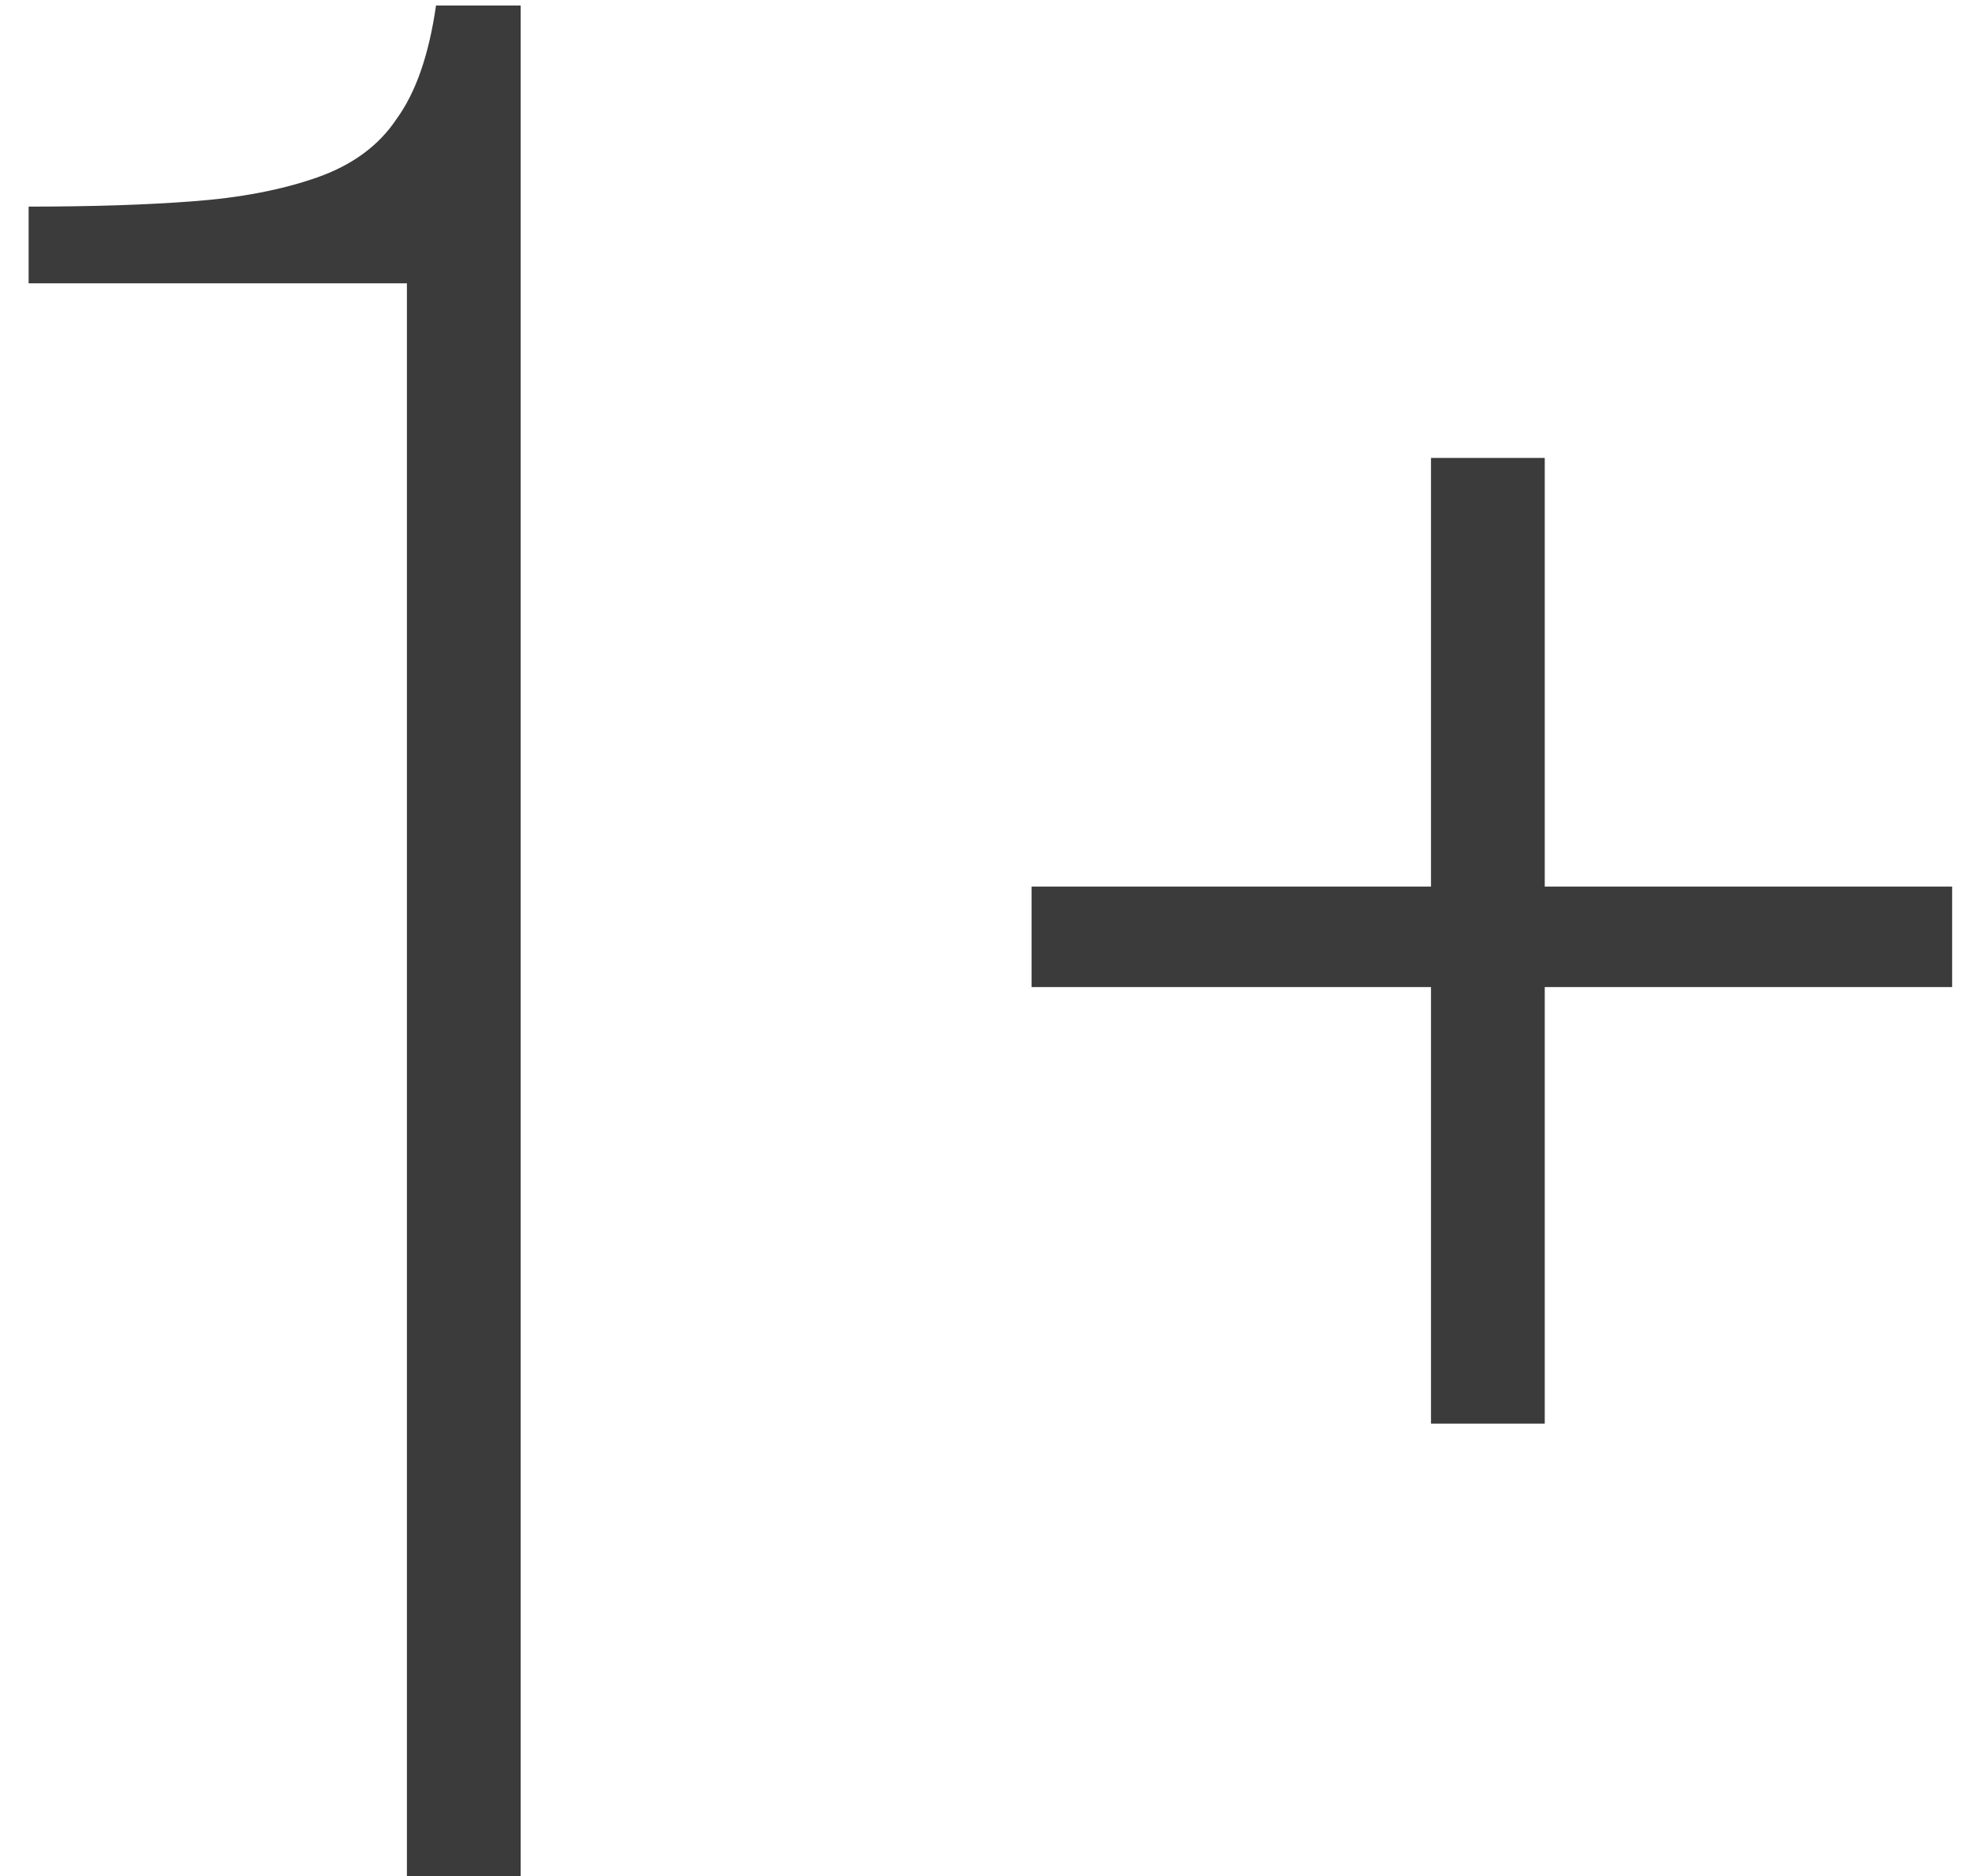
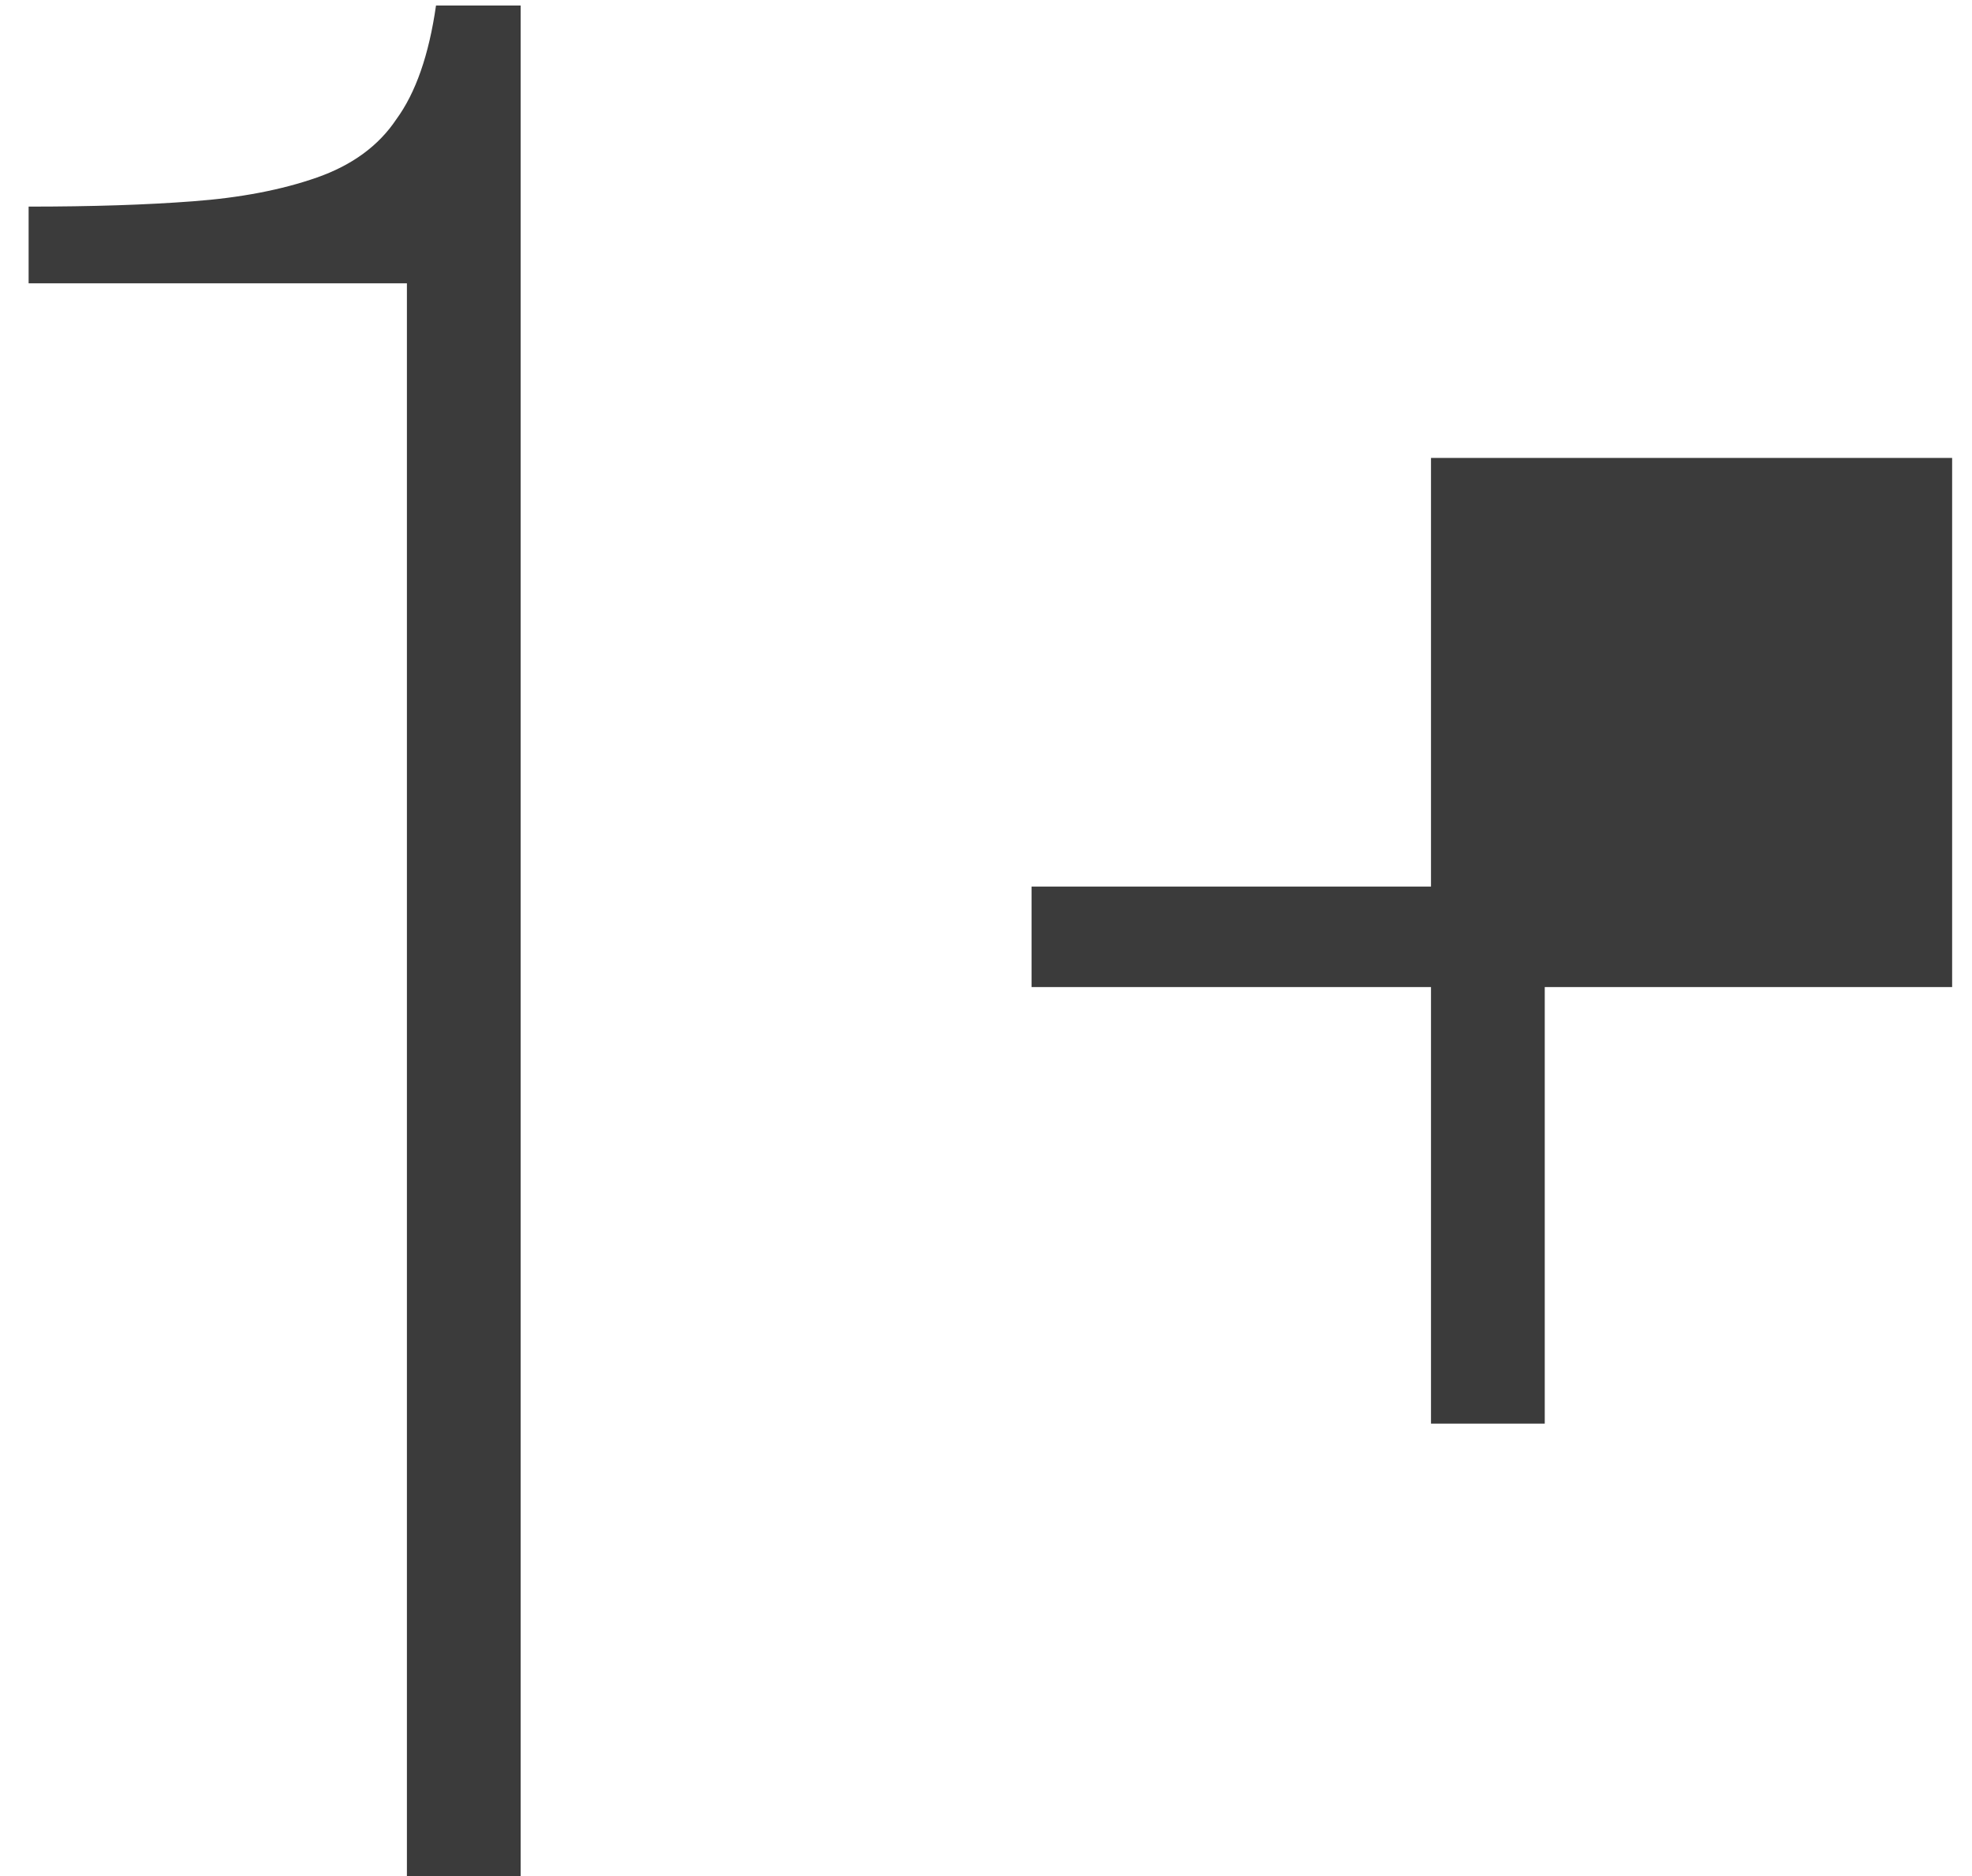
<svg xmlns="http://www.w3.org/2000/svg" width="41" height="39" viewBox="0 0 41 39" fill="none">
-   <path d="M10.825 39H8.46V5.89H0.595V4.295C1.915 4.295 3.052 4.258 4.005 4.185C4.995 4.112 5.857 3.947 6.59 3.69C7.323 3.433 7.873 3.03 8.24 2.48C8.643 1.93 8.918 1.142 9.065 0.115H10.825V39ZM32.117 9.52V18.43H40.587V20.52H32.117V29.595H29.752V20.52H21.447V18.43H29.752V9.52H32.117Z" fill="#3B3B3B" />
+   <path d="M10.825 39H8.46V5.89H0.595V4.295C1.915 4.295 3.052 4.258 4.005 4.185C4.995 4.112 5.857 3.947 6.59 3.69C7.323 3.433 7.873 3.03 8.24 2.48C8.643 1.93 8.918 1.142 9.065 0.115H10.825V39ZM32.117 9.52H40.587V20.52H32.117V29.595H29.752V20.52H21.447V18.43H29.752V9.52H32.117Z" fill="#3B3B3B" />
</svg>